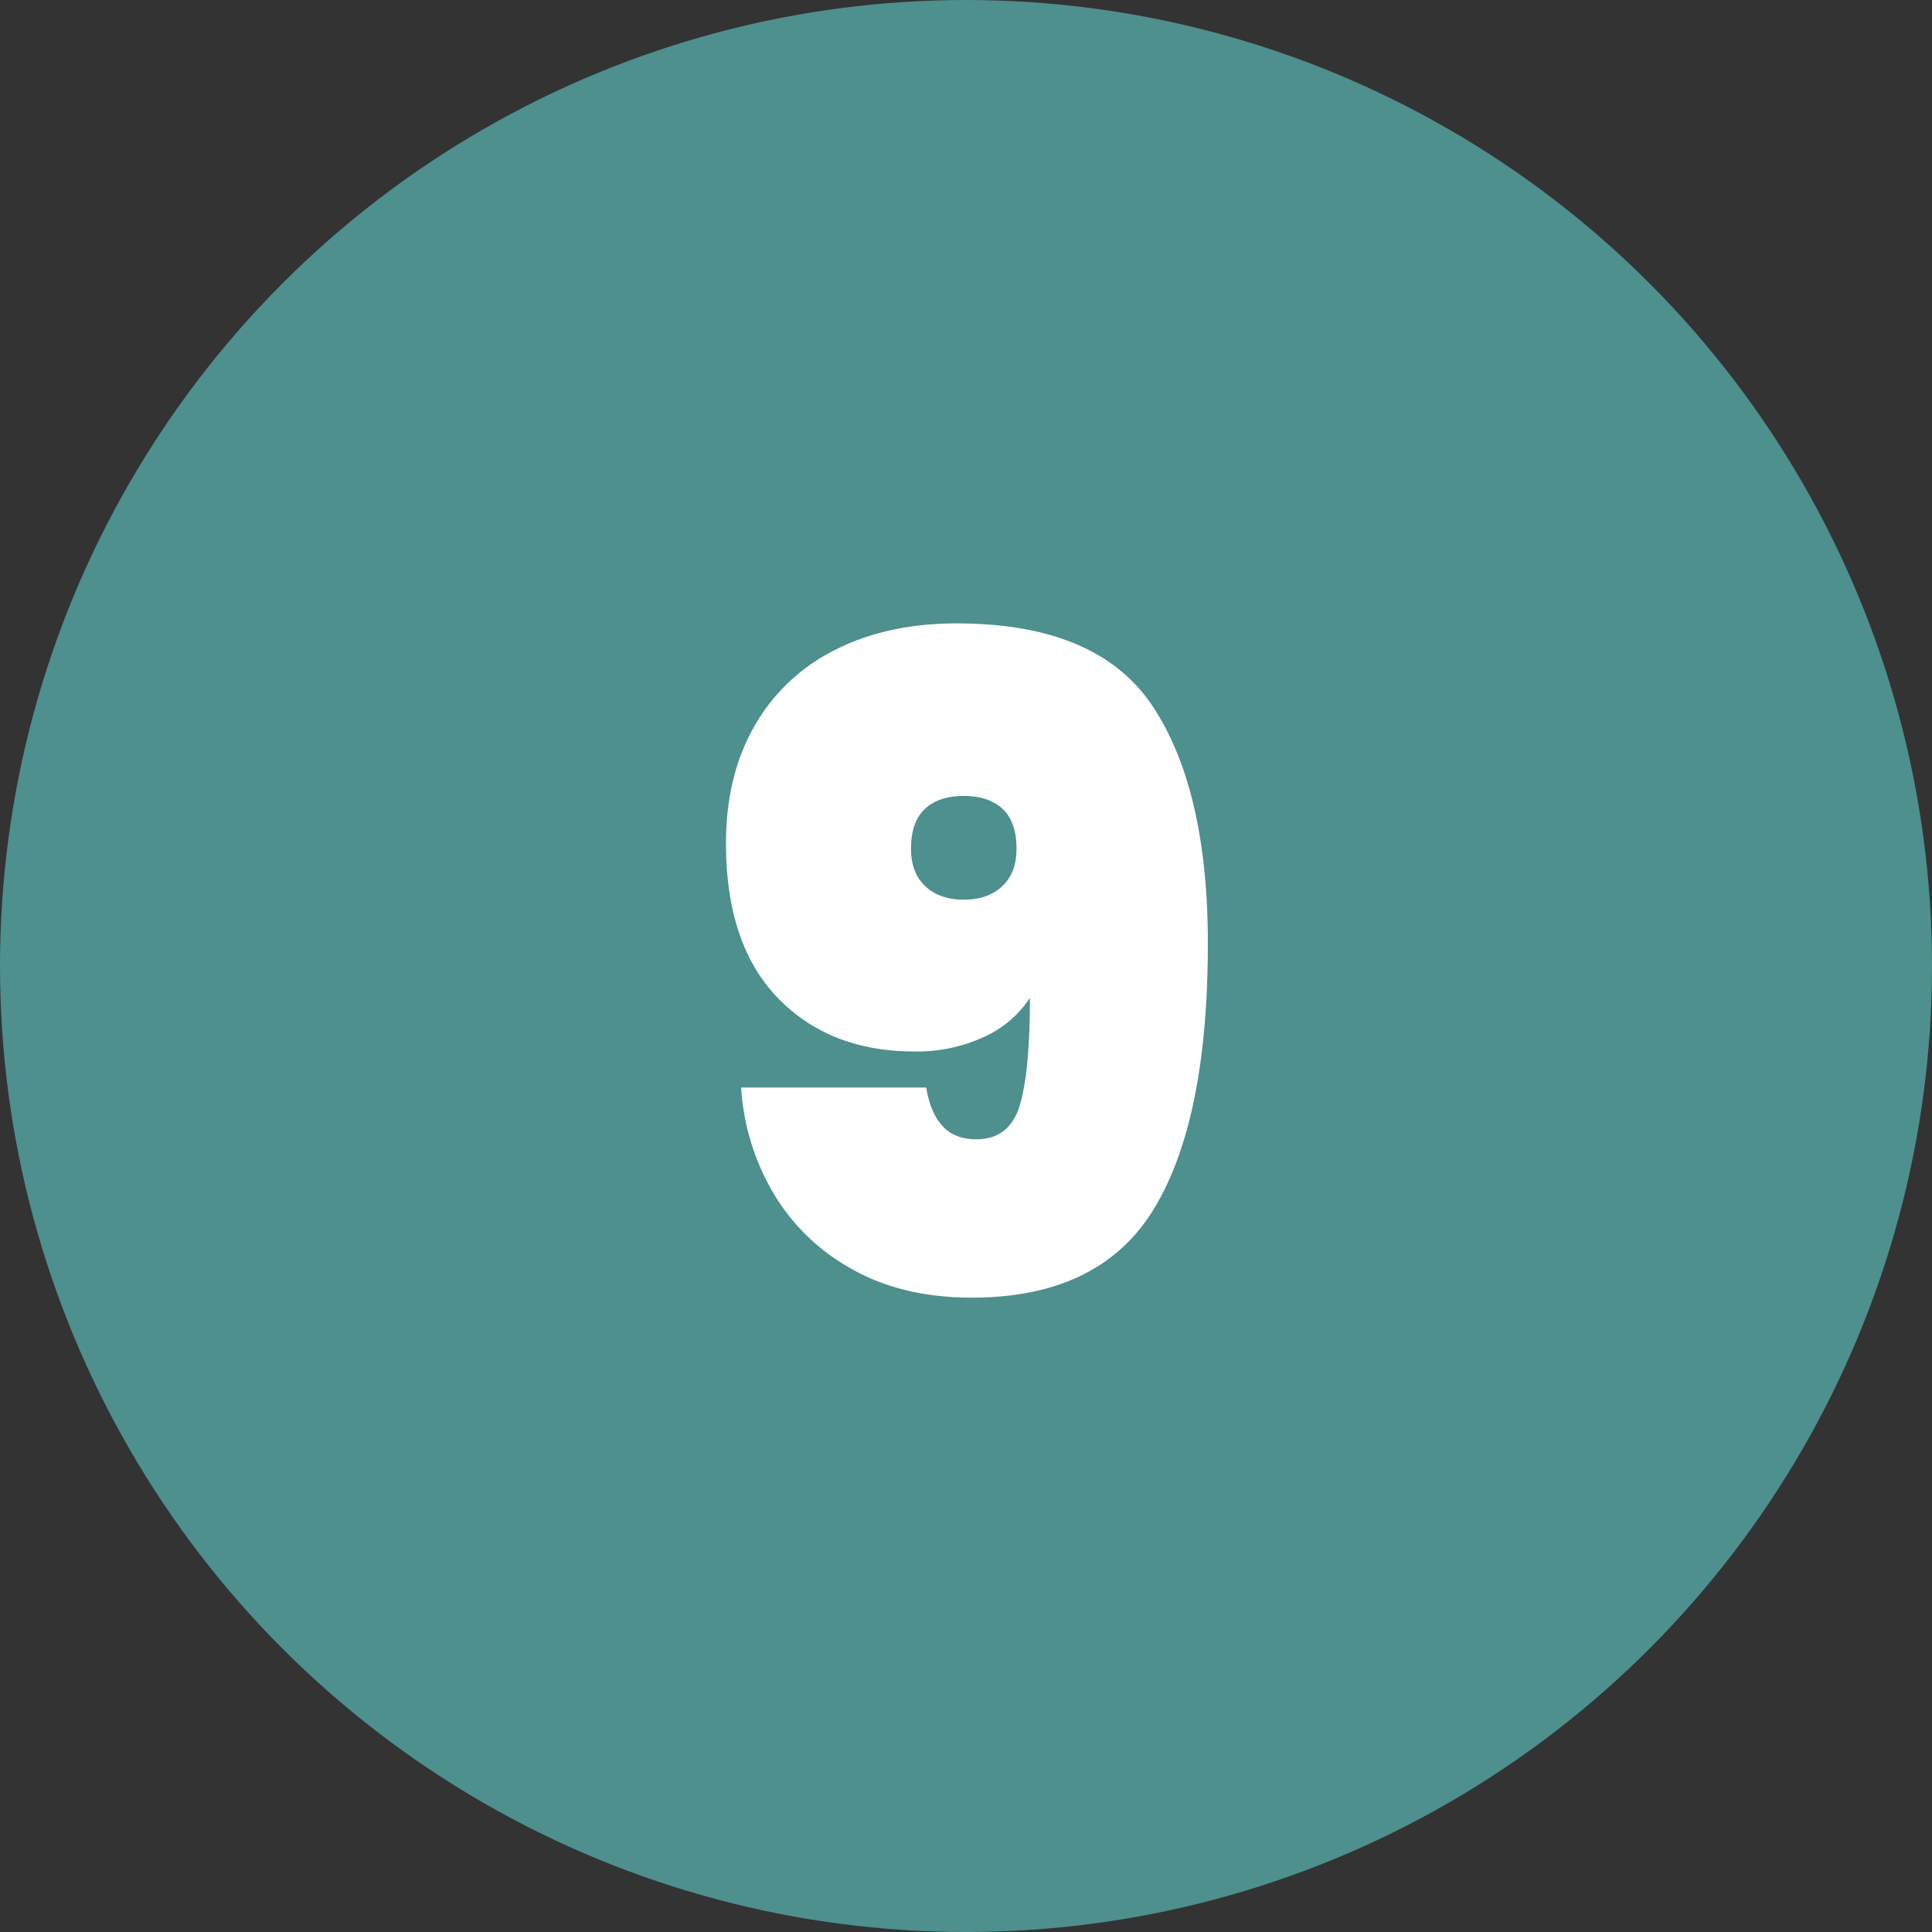
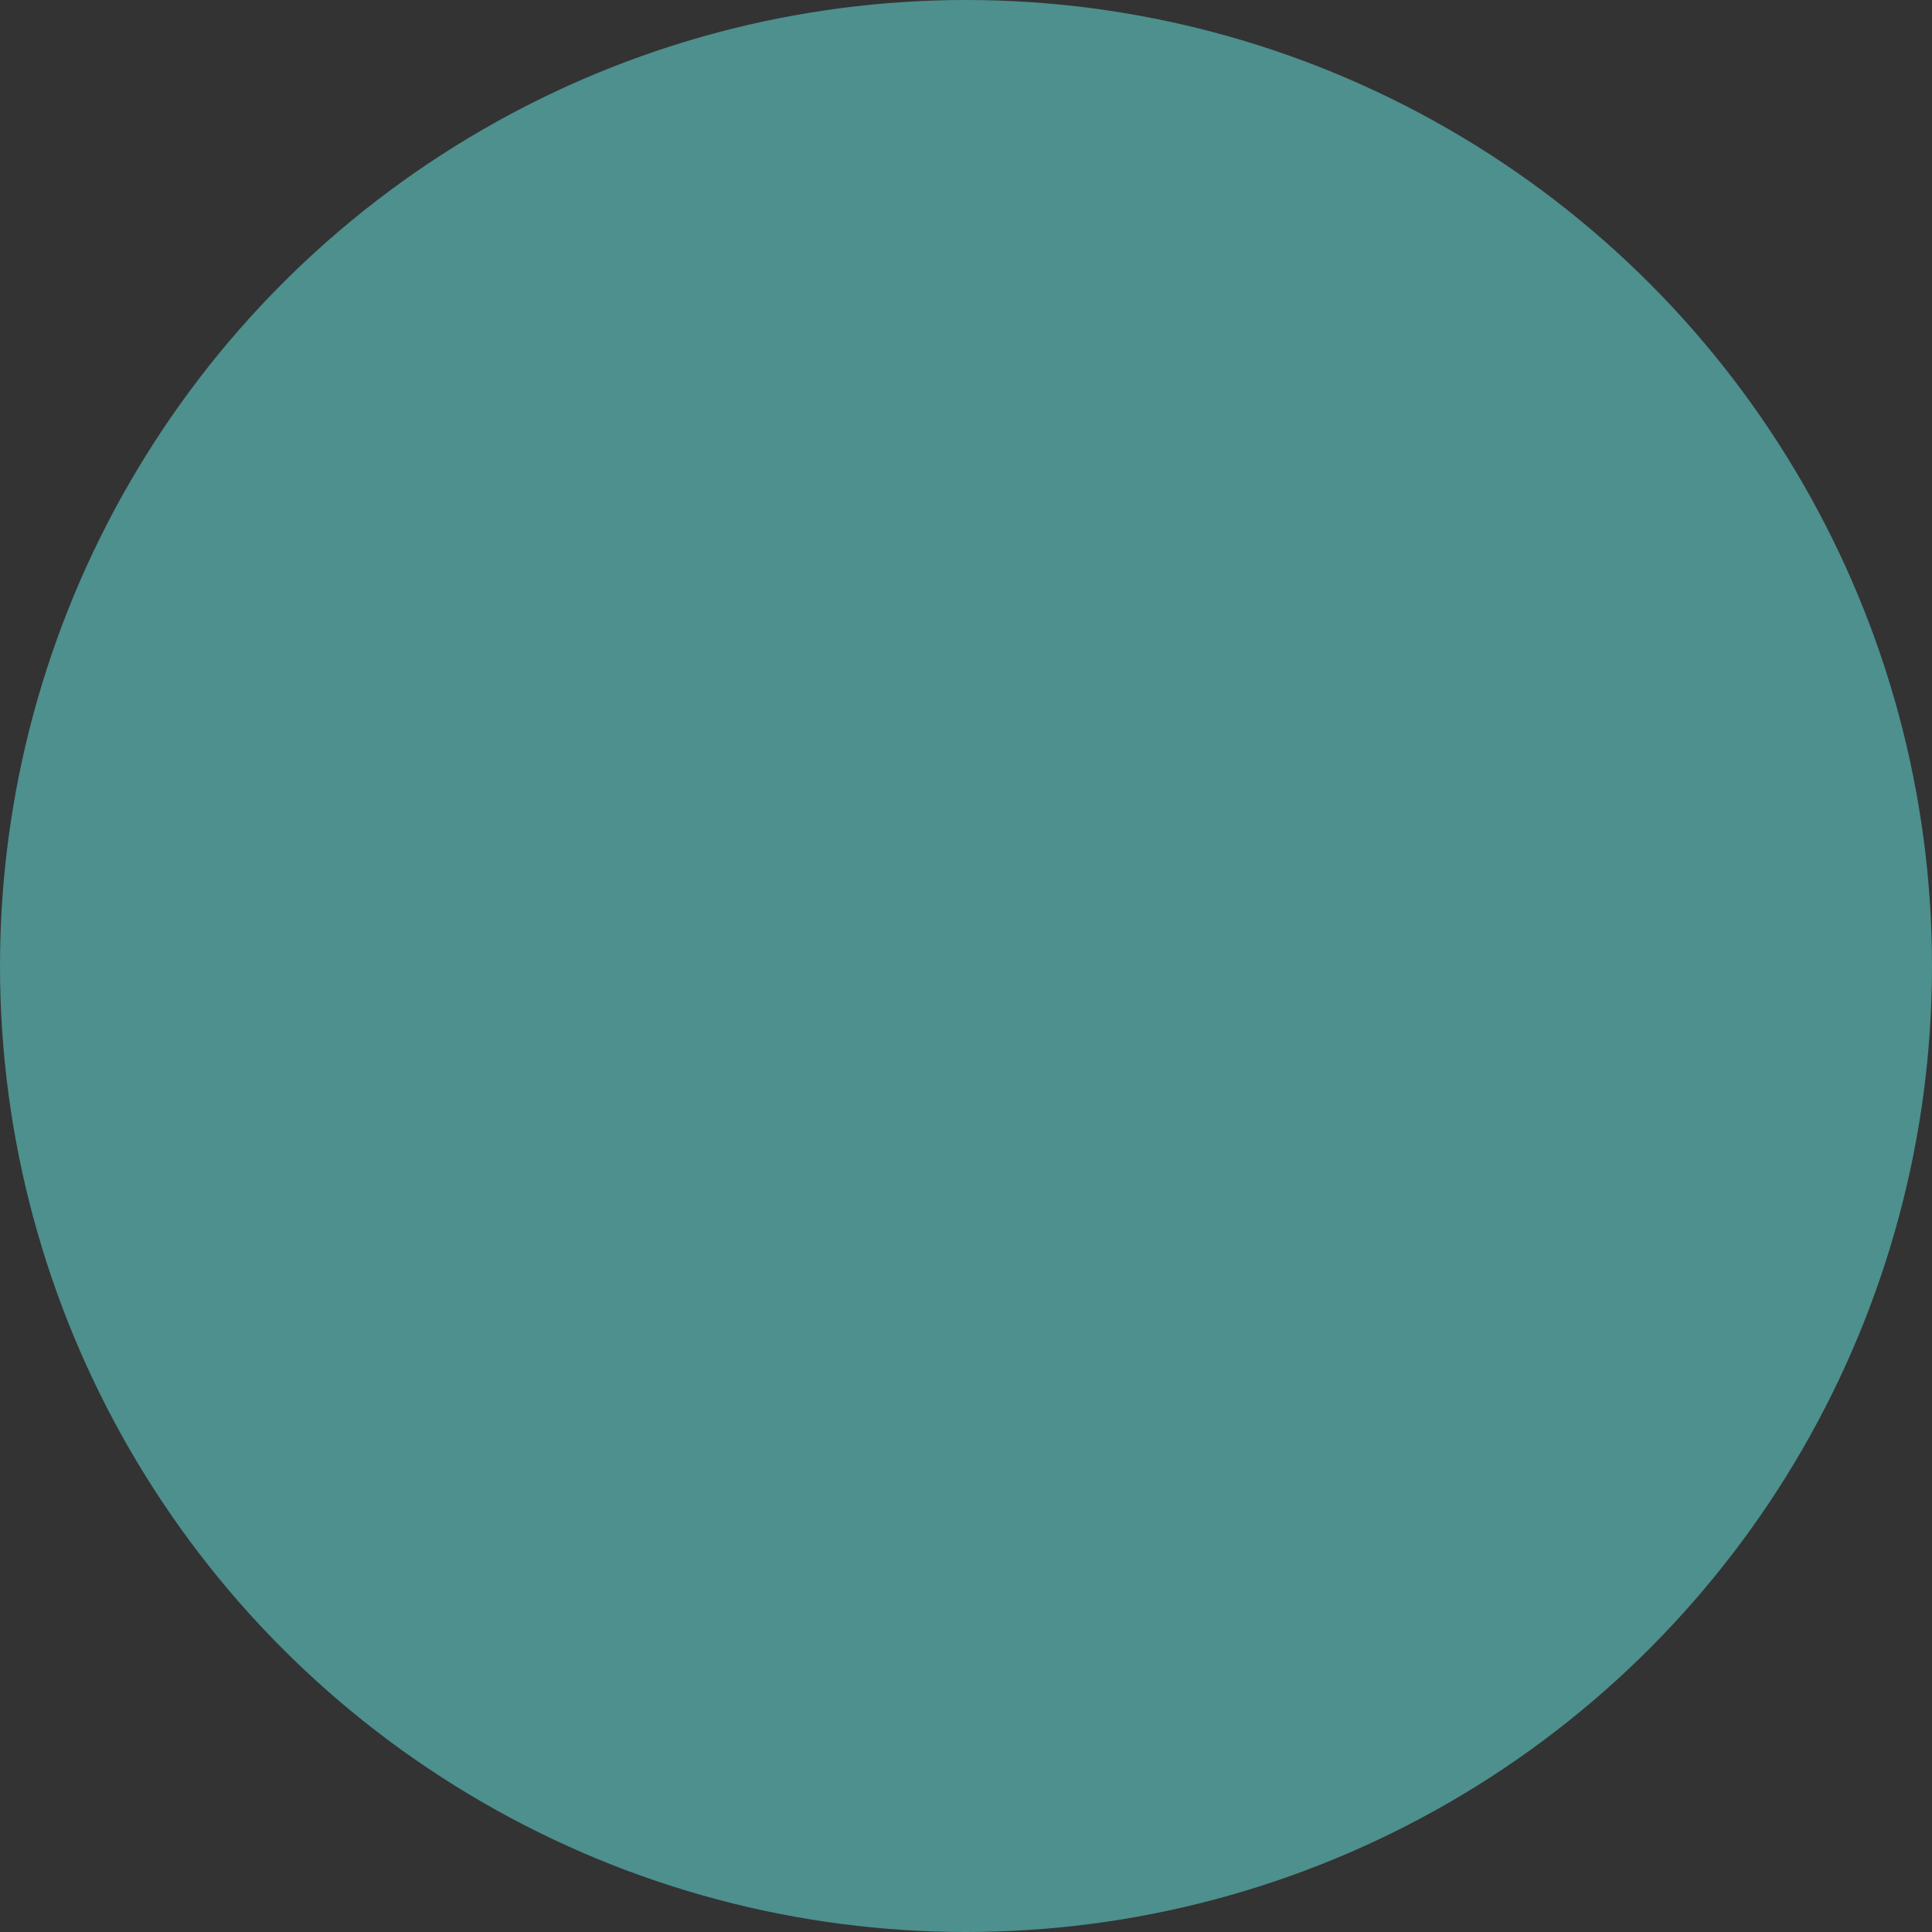
<svg xmlns="http://www.w3.org/2000/svg" id="f984b173-9122-4b3e-a672-b42c703acac6" data-name="Layer 1" viewBox="0 0 505.34 505.34">
  <rect x="0" y="0" width="505.34" height="505.34" fill="#333333" stroke="none" />
  <circle cx="252.67" cy="252.67" r="252.67" fill="#4d908e" />
-   <path d="M246.59,294.6q3.16,3.39,8.77,3.39,8.65,0,11.34-8.77T269.39,261a28.28,28.28,0,0,1-12.16,10.29,41.69,41.69,0,0,1-18,3.74q-22.23,0-35.78-14t-13.56-40.45q0-17.55,7.36-30.52a49.64,49.64,0,0,1,21.05-20q13.68-7,31.92-7,36.95,0,51.33,21.75t14.38,62q0,46.29-14.15,69.45t-47.59,23.15q-18.47,0-31.8-7.72a54.09,54.09,0,0,1-20.46-20.23,61.7,61.7,0,0,1-8.07-27h48.41C243,289,244.49,292.34,246.59,294.6Zm15.55-62.79q3.75-3.51,3.74-9.82,0-7-3.62-10.41c-2.42-2.25-5.81-3.39-10.17-3.39s-7.76,1.14-10.17,3.39-3.63,5.73-3.63,10.41q0,6.31,3.74,9.82t10.06,3.51Q258.41,235.32,262.14,231.81Z" fill="#fff" />
</svg>